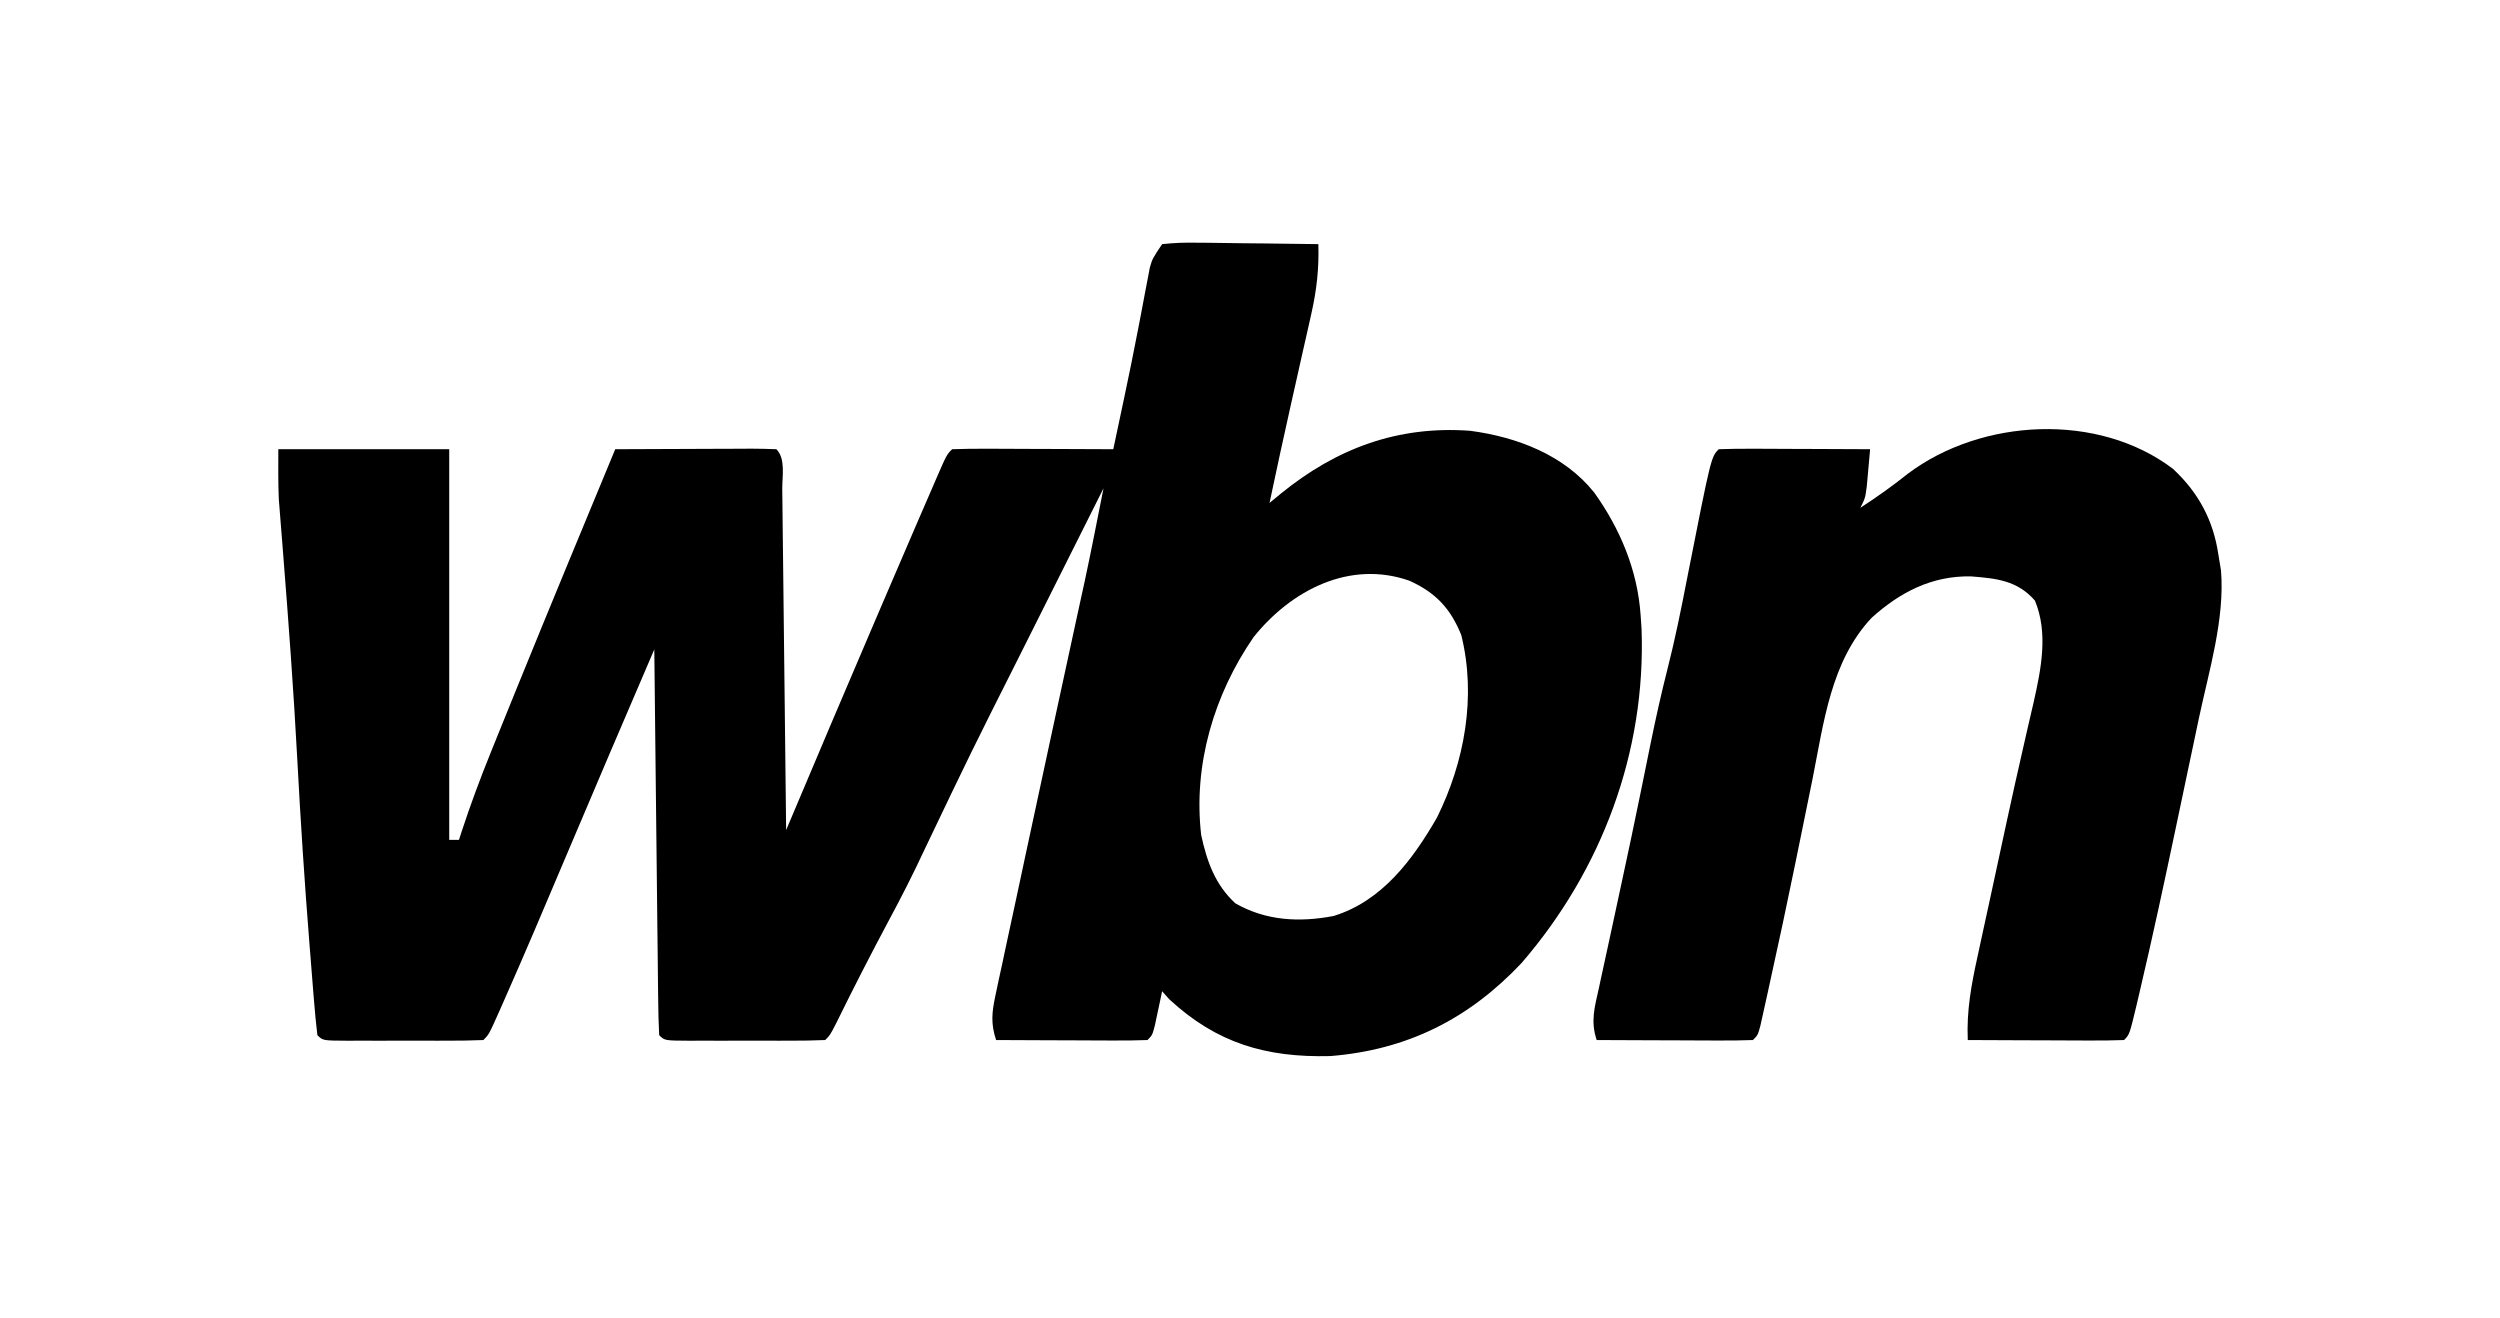
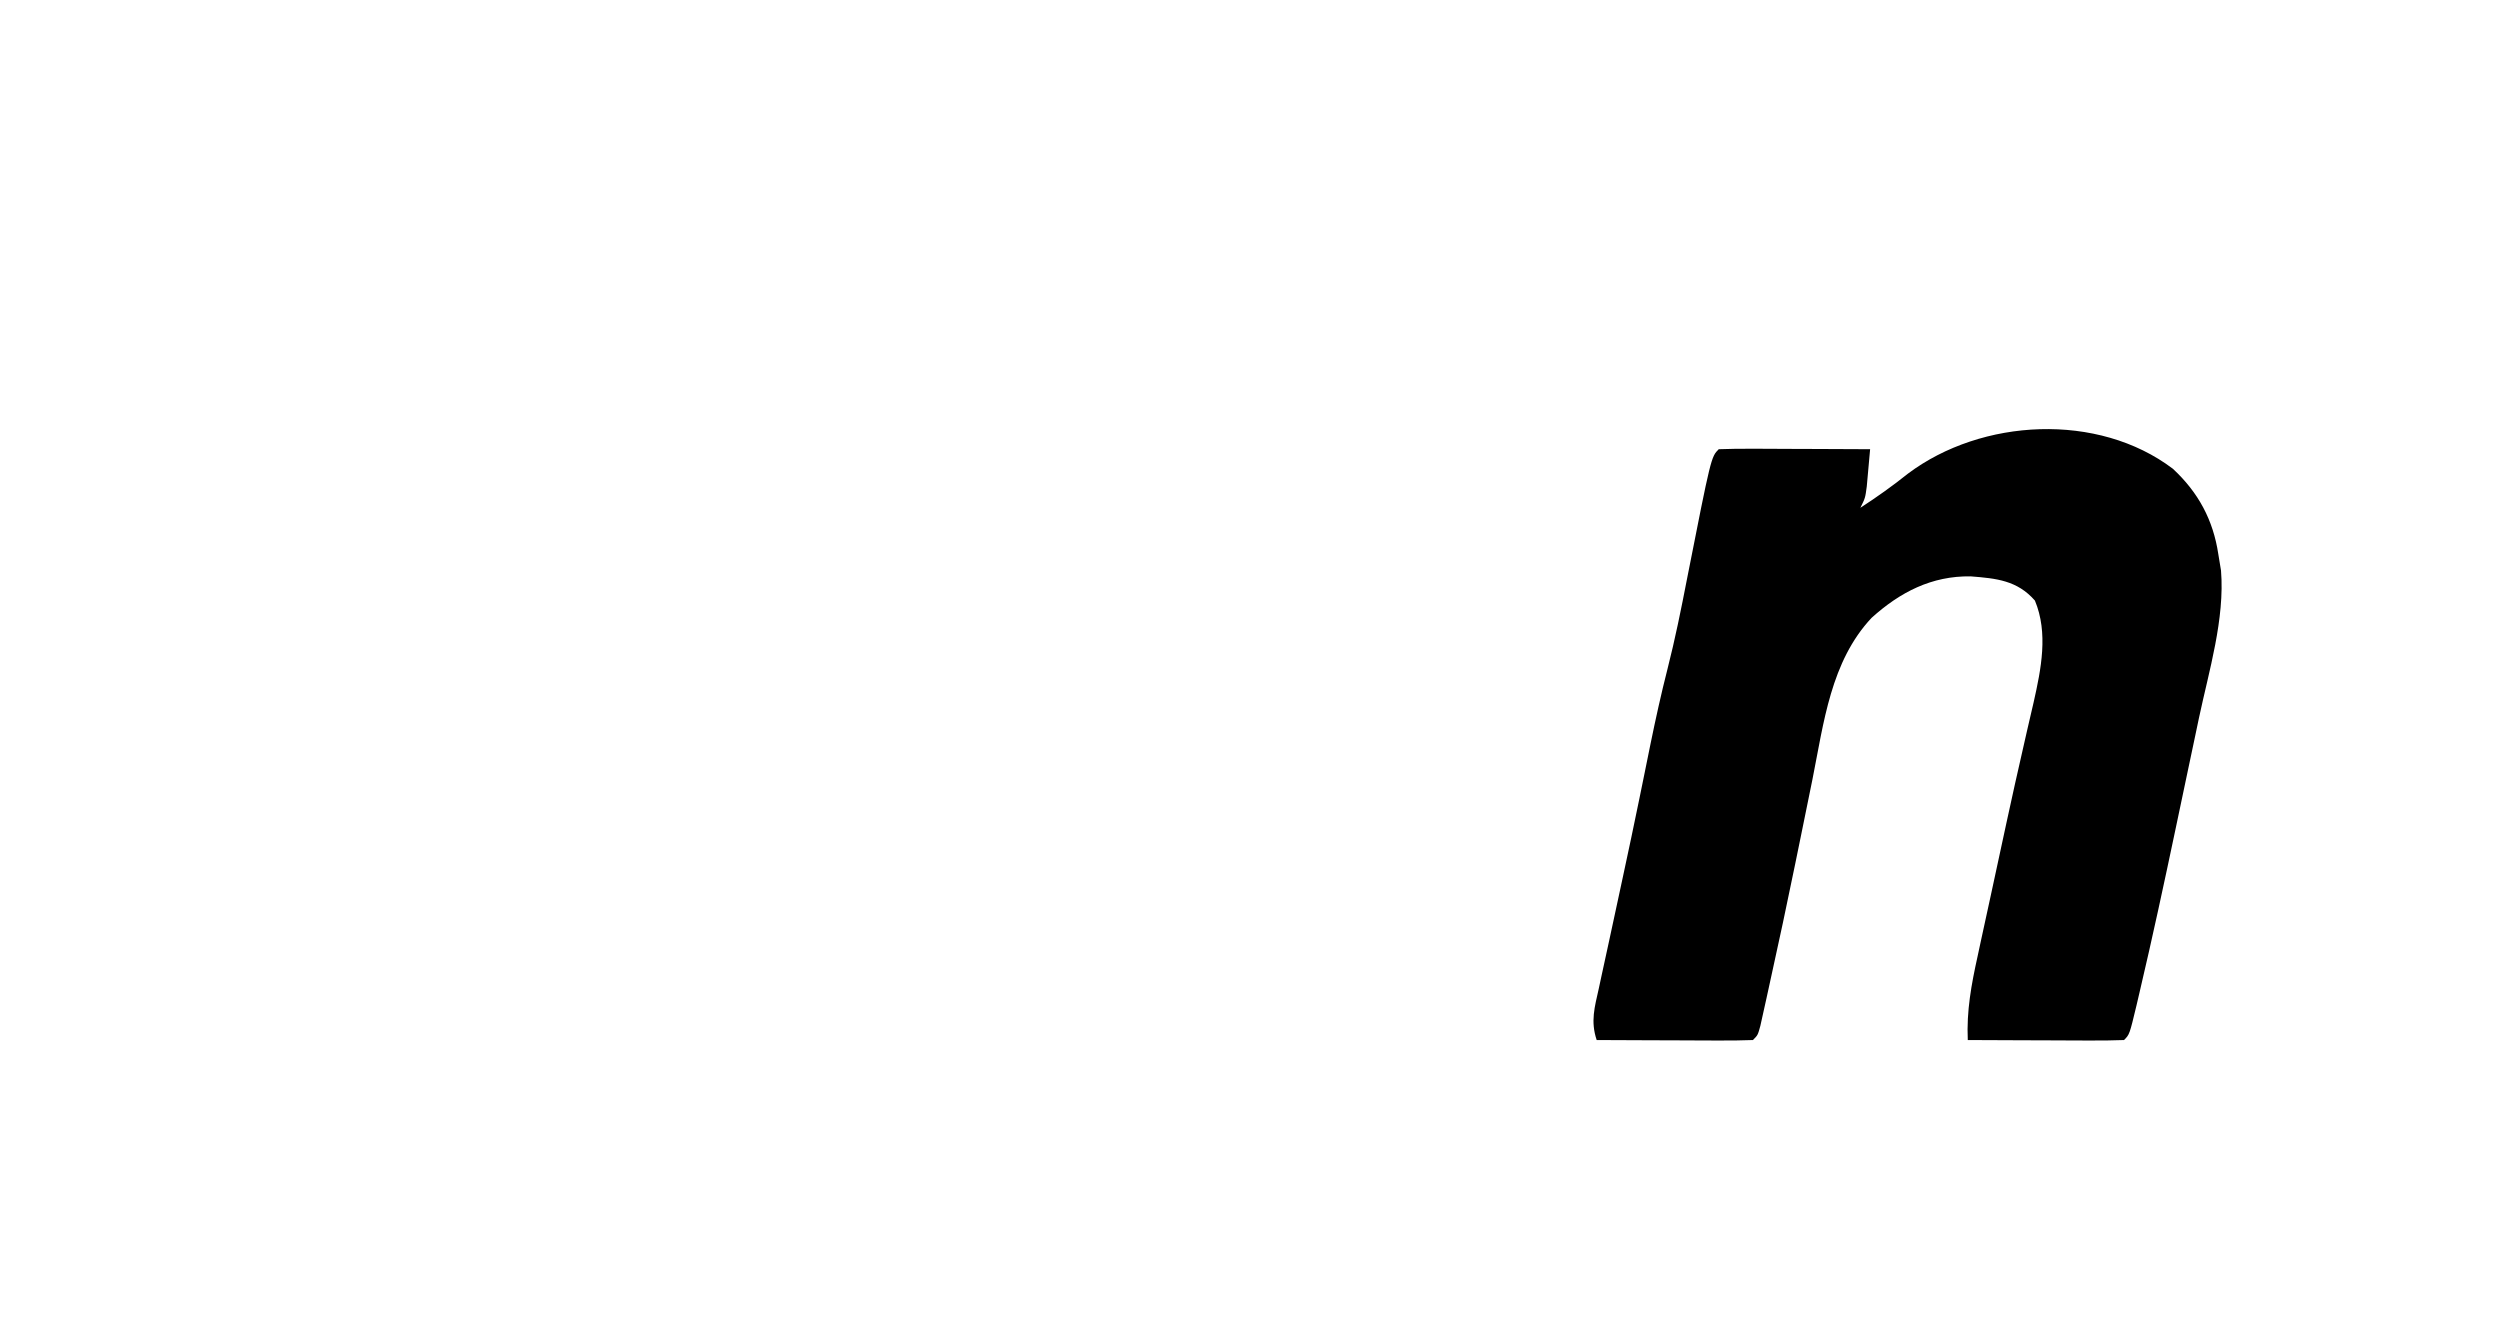
<svg xmlns="http://www.w3.org/2000/svg" height="270" width="512" version="1.1">
-   <path transform="translate(238,50)" fill="#000000" d="M0 0 C2.483 -0.267 4.715 -0.349 7.195 -0.293 C8.256 -0.287 8.256 -0.287 9.339 -0.28 C11.601 -0.263 13.863 -0.226 16.125 -0.188 C17.658 -0.172 19.19 -0.159 20.723 -0.146 C24.482 -0.113 28.241 -0.062 32 0 C32.145 4.975 31.669 9.341 30.574 14.191 C30.426 14.859 30.278 15.526 30.125 16.213 C29.653 18.331 29.17 20.447 28.688 22.562 C28.375 23.954 28.063 25.345 27.752 26.736 C27.29 28.799 26.828 30.862 26.363 32.924 C24.855 39.605 23.42 46.3 22 53 C22.777 52.36 23.554 51.72 24.355 51.061 C35.725 41.831 48.257 37.146 63.062 38.223 C72.605 39.476 82.329 43.152 88.488 50.863 C93.818 58.308 97.377 66.812 98 76 C98.095 77.386 98.095 77.386 98.191 78.801 C99.11 104.028 90.031 128.229 73.605 147.238 C62.794 158.699 50.202 165.021 34.445 166.285 C21.271 166.617 11.171 163.646 1.438 154.625 C0.963 154.089 0.489 153.553 0 153 C-0.133 153.638 -0.266 154.276 -0.402 154.934 C-0.579 155.76 -0.756 156.586 -0.938 157.438 C-1.112 158.261 -1.286 159.085 -1.465 159.934 C-2 162 -2 162 -3 163 C-5.292 163.088 -7.586 163.107 -9.879 163.098 C-10.909 163.096 -10.909 163.096 -11.96 163.093 C-14.161 163.088 -16.362 163.075 -18.562 163.062 C-20.051 163.057 -21.54 163.053 -23.029 163.049 C-26.686 163.038 -30.343 163.021 -34 163 C-35.106 159.642 -34.875 157.336 -34.139 153.901 C-33.817 152.367 -33.817 152.367 -33.488 150.801 C-33.246 149.693 -33.004 148.584 -32.754 147.441 C-32.508 146.281 -32.261 145.121 -32.008 143.925 C-31.201 140.136 -30.382 136.349 -29.562 132.562 C-29.006 129.962 -28.451 127.361 -27.897 124.76 C-26.276 117.171 -24.64 109.585 -23 102 C-22.563 99.976 -22.127 97.952 -21.69 95.928 C-18.783 82.451 -18.783 82.451 -17.5 76.584 C-17.276 75.558 -17.276 75.558 -17.048 74.511 C-16.661 72.739 -16.273 70.967 -15.885 69.195 C-14.515 62.812 -13.272 56.402 -12 50 C-15.906 57.789 -19.81 65.579 -23.711 73.371 C-25.524 76.99 -27.337 80.61 -29.152 84.228 C-39.082 103.961 -39.082 103.961 -48.608 123.89 C-50.939 128.91 -53.435 133.818 -56.062 138.688 C-59.735 145.573 -63.285 152.503 -66.723 159.508 C-68 162 -68 162 -69 163 C-71.437 163.101 -73.844 163.14 -76.281 163.133 C-77.01 163.134 -77.739 163.135 -78.489 163.136 C-80.033 163.136 -81.576 163.135 -83.12 163.13 C-85.49 163.125 -87.86 163.13 -90.23 163.137 C-91.727 163.136 -93.223 163.135 -94.719 163.133 C-95.432 163.135 -96.146 163.137 -96.881 163.139 C-101.885 163.115 -101.885 163.115 -103 162 C-103.125 159.537 -103.186 157.1 -103.205 154.635 C-103.215 153.864 -103.225 153.093 -103.235 152.299 C-103.267 149.74 -103.292 147.18 -103.316 144.621 C-103.337 142.851 -103.358 141.082 -103.379 139.312 C-103.435 134.645 -103.484 129.977 -103.532 125.31 C-103.582 120.551 -103.638 115.792 -103.693 111.033 C-103.801 101.689 -103.902 92.344 -104 83 C-110.174 97.385 -116.344 111.771 -122.433 126.192 C-126.501 135.82 -130.579 145.443 -134.812 155 C-135.132 155.723 -135.451 156.447 -135.78 157.192 C-137.873 161.873 -137.873 161.873 -139 163 C-141.437 163.101 -143.844 163.14 -146.281 163.133 C-147.01 163.134 -147.739 163.135 -148.489 163.136 C-150.033 163.136 -151.576 163.135 -153.12 163.13 C-155.49 163.125 -157.86 163.13 -160.23 163.137 C-161.727 163.136 -163.223 163.135 -164.719 163.133 C-165.432 163.135 -166.146 163.137 -166.881 163.139 C-171.885 163.115 -171.885 163.115 -173 162 C-173.281 159.676 -173.501 157.372 -173.684 155.039 C-173.743 154.315 -173.803 153.591 -173.865 152.845 C-174.061 150.439 -174.25 148.032 -174.438 145.625 C-174.504 144.795 -174.57 143.964 -174.638 143.109 C-175.635 130.604 -176.447 118.098 -177.112 105.572 C-177.866 91.412 -178.912 77.28 -180.035 63.145 C-180.099 62.328 -180.163 61.51 -180.229 60.667 C-180.348 59.148 -180.469 57.63 -180.594 56.111 C-180.647 55.423 -180.701 54.734 -180.756 54.025 C-180.827 53.144 -180.827 53.144 -180.9 52.245 C-181.052 48.833 -181 45.415 -181 42 C-169.45 42 -157.9 42 -146 42 C-146 68.4 -146 94.8 -146 122 C-145.34 122 -144.68 122 -144 122 C-143.825 121.457 -143.651 120.914 -143.471 120.354 C-141.641 114.75 -139.59 109.275 -137.375 103.812 C-137.027 102.949 -136.68 102.086 -136.321 101.197 C-135.218 98.463 -134.11 95.731 -133 93 C-132.652 92.142 -132.303 91.284 -131.944 90.4 C-125.372 74.236 -118.682 58.12 -112 42 C-107.319 41.975 -102.637 41.957 -97.956 41.945 C-96.362 41.94 -94.768 41.933 -93.175 41.925 C-90.888 41.912 -88.602 41.907 -86.316 41.902 C-85.6 41.897 -84.883 41.892 -84.145 41.887 C-82.429 41.887 -80.714 41.938 -79 42 C-77.071 43.929 -77.816 47.549 -77.795 50.182 C-77.785 50.933 -77.775 51.684 -77.765 52.458 C-77.733 54.953 -77.708 57.447 -77.684 59.941 C-77.663 61.666 -77.642 63.391 -77.621 65.116 C-77.565 69.665 -77.516 74.214 -77.468 78.763 C-77.418 83.401 -77.362 88.039 -77.307 92.678 C-77.199 101.785 -77.098 110.893 -77 120 C-76.707 119.307 -76.415 118.615 -76.113 117.901 C-70.483 104.577 -64.849 91.256 -59.146 77.964 C-58.233 75.836 -57.322 73.707 -56.41 71.578 C-54.613 67.383 -52.808 63.191 -51 59 C-50.677 58.25 -50.353 57.499 -50.02 56.726 C-49.052 54.486 -48.082 52.246 -47.109 50.008 C-46.812 49.318 -46.514 48.628 -46.208 47.918 C-44.115 43.115 -44.115 43.115 -43 42 C-40.552 41.912 -38.132 41.885 -35.684 41.902 C-34.953 41.904 -34.221 41.905 -33.468 41.907 C-31.125 41.912 -28.781 41.925 -26.438 41.938 C-24.852 41.943 -23.267 41.947 -21.682 41.951 C-17.788 41.962 -13.894 41.979 -10 42 C-9.415 39.25 -8.832 36.5 -8.25 33.75 C-7.981 32.485 -7.981 32.485 -7.708 31.195 C-6.738 26.601 -5.799 22.003 -4.914 17.391 C-4.653 16.038 -4.653 16.038 -4.386 14.657 C-4.05 12.91 -3.72 11.162 -3.396 9.413 C-3.165 8.219 -3.165 8.219 -2.93 7 C-2.798 6.299 -2.666 5.598 -2.531 4.875 C-2 3 -2 3 0 0 Z M18.746 80.469 C10.632 92.231 6.34 106.639 8 121 C9.164 126.397 10.86 131.196 15 135 C21.262 138.589 28.108 138.929 35.098 137.602 C45.006 134.568 51.308 126.093 56.27 117.477 C61.948 106.069 64.391 92.616 61.27 80.062 C59.075 74.617 56.057 71.391 50.656 68.934 C38.427 64.635 26.438 70.874 18.746 80.469 Z" />
  <path transform="translate(445,96)" fill="#000000" d="M0 0 C5.226 4.847 8.26 10.493 9.312 17.5 C9.585 19.155 9.585 19.155 9.863 20.844 C10.662 30.75 7.401 41.366 5.355 51 C5.104 52.197 4.852 53.394 4.593 54.627 C4.063 57.145 3.531 59.663 2.997 62.18 C2.196 65.962 1.401 69.744 0.607 73.527 C-1.765 84.793 -4.183 96.044 -6.824 107.25 C-7.03 108.132 -7.237 109.013 -7.449 109.922 C-8.877 115.877 -8.877 115.877 -10 117 C-12.376 117.088 -14.722 117.115 -17.098 117.098 C-18.161 117.096 -18.161 117.096 -19.246 117.093 C-21.518 117.088 -23.79 117.075 -26.062 117.062 C-27.6 117.057 -29.137 117.053 -30.674 117.049 C-34.449 117.038 -38.225 117.021 -42 117 C-42.263 111.017 -41.275 105.674 -39.988 99.844 C-39.778 98.865 -39.568 97.886 -39.352 96.878 C-38.679 93.75 -37.996 90.625 -37.312 87.5 C-36.872 85.462 -36.433 83.425 -35.994 81.387 C-35.555 79.352 -35.115 77.316 -34.676 75.281 C-34.458 74.271 -34.24 73.261 -34.015 72.22 C-32.891 67.036 -31.743 61.86 -30.552 56.691 C-30.32 55.668 -30.088 54.644 -29.848 53.589 C-29.41 51.661 -28.964 49.734 -28.508 47.811 C-26.971 40.995 -25.489 33.627 -28.25 27 C-31.877 22.855 -36.156 22.455 -41.414 22.039 C-49.369 21.919 -55.863 25.264 -61.695 30.531 C-70.067 39.45 -71.499 52.06 -73.806 63.595 C-74.575 67.435 -75.363 71.27 -76.151 75.106 C-76.544 77.022 -76.936 78.939 -77.327 80.855 C-78.983 88.961 -80.711 97.048 -82.5 105.125 C-82.864 106.793 -82.864 106.793 -83.236 108.494 C-83.568 109.986 -83.568 109.986 -83.906 111.508 C-84.095 112.36 -84.284 113.212 -84.479 114.09 C-85 116 -85 116 -86 117 C-88.376 117.088 -90.722 117.115 -93.098 117.098 C-94.161 117.096 -94.161 117.096 -95.246 117.093 C-97.518 117.088 -99.79 117.075 -102.062 117.062 C-103.6 117.057 -105.137 117.053 -106.674 117.049 C-110.449 117.038 -114.225 117.021 -118 117 C-119.288 113.136 -118.417 110.27 -117.559 106.414 C-117.396 105.653 -117.233 104.892 -117.065 104.108 C-116.53 101.612 -115.984 99.119 -115.438 96.625 C-115.066 94.903 -114.695 93.18 -114.325 91.458 C-113.763 88.839 -113.2 86.222 -112.635 83.604 C-111.473 78.226 -110.337 72.844 -109.234 67.453 C-108.971 66.165 -108.707 64.876 -108.436 63.548 C-107.953 61.179 -107.472 58.81 -106.992 56.44 C-105.93 51.252 -104.798 46.104 -103.488 40.973 C-101.935 34.876 -100.696 28.738 -99.5 22.562 C-94.575 -2.425 -94.575 -2.425 -93 -4 C-90.708 -4.088 -88.414 -4.107 -86.121 -4.098 C-85.091 -4.096 -85.091 -4.096 -84.04 -4.093 C-81.839 -4.088 -79.638 -4.075 -77.438 -4.062 C-75.949 -4.057 -74.46 -4.053 -72.971 -4.049 C-69.314 -4.038 -65.657 -4.021 -62 -4 C-62.141 -2.375 -62.288 -0.75 -62.438 0.875 C-62.519 1.78 -62.6 2.685 -62.684 3.617 C-63 6 -63 6 -64 8 C-60.611 5.797 -57.405 3.527 -54.25 1 C-39.127 -10.342 -15.316 -11.597 0 0 Z" />
</svg>